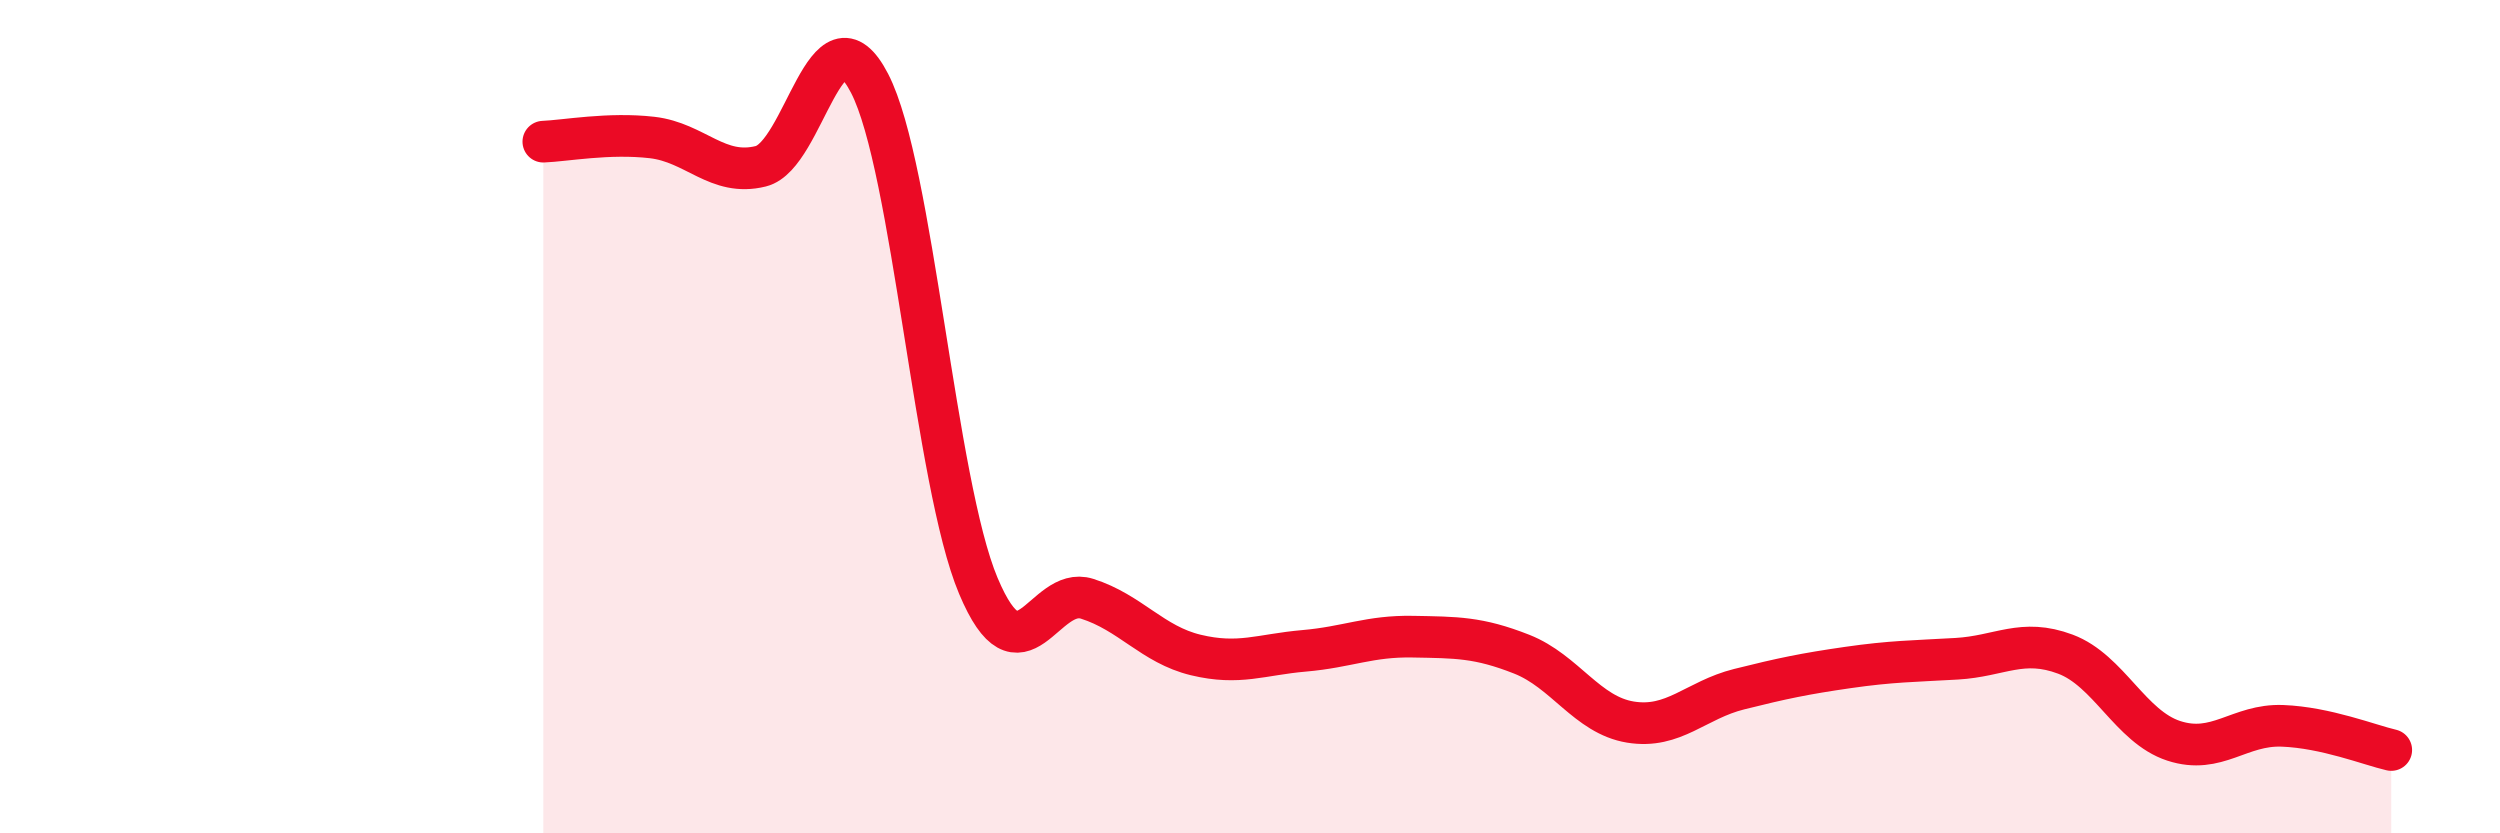
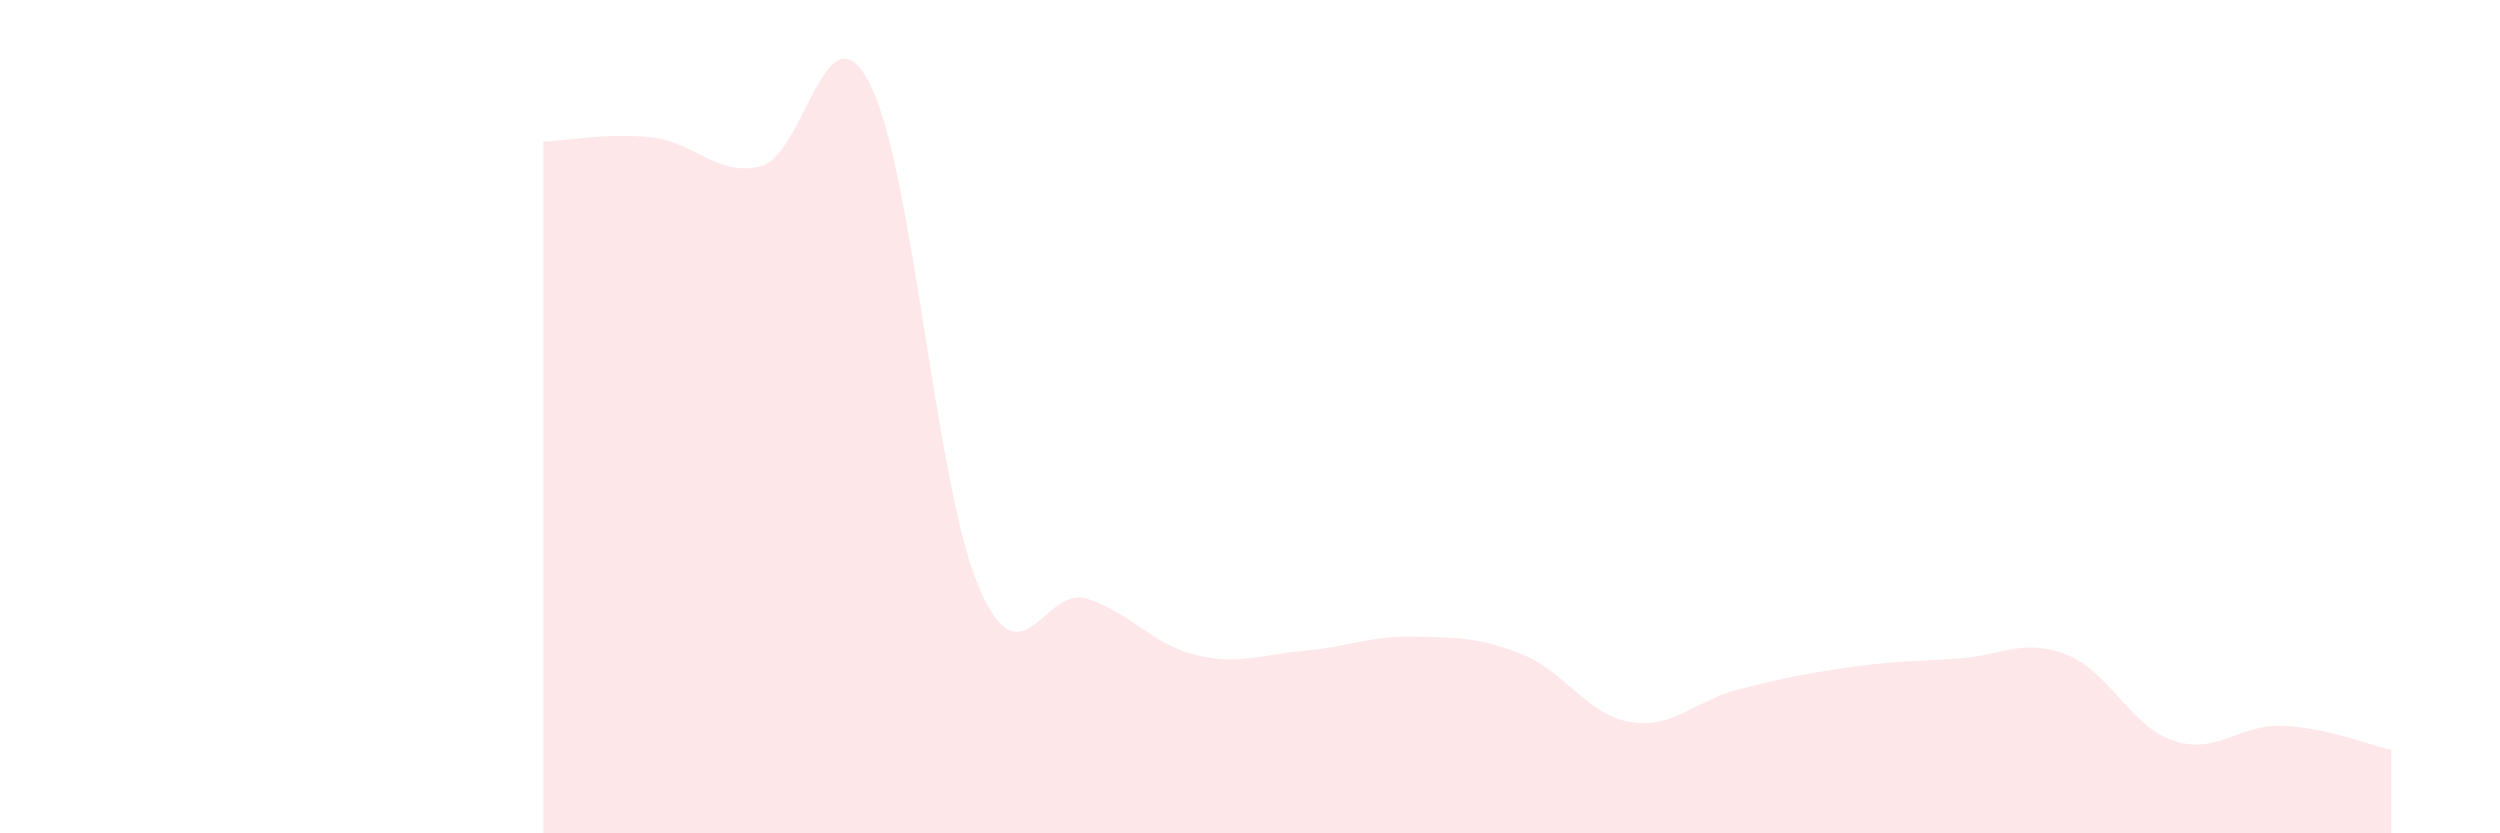
<svg xmlns="http://www.w3.org/2000/svg" width="60" height="20" viewBox="0 0 60 20">
  <path d="M 13.04,3.4 C 13.56,3.38 14.61,3.18 15.65,3.3 C 16.69,3.42 17.22,4.25 18.26,3.99 C 19.3,3.73 19.83,-0.01 20.87,2 C 21.91,4.01 22.44,11.59 23.48,14.06 C 24.52,16.53 25.05,14.04 26.09,14.37 C 27.13,14.7 27.66,15.47 28.7,15.72 C 29.74,15.97 30.26,15.71 31.3,15.62 C 32.34,15.53 32.87,15.26 33.91,15.28 C 34.95,15.3 35.48,15.29 36.52,15.7 C 37.56,16.11 38.09,17.16 39.13,17.33 C 40.17,17.5 40.7,16.8 41.74,16.54 C 42.78,16.28 43.31,16.17 44.35,16.02 C 45.39,15.87 45.92,15.87 46.96,15.81 C 48,15.75 48.53,15.31 49.57,15.7 C 50.61,16.09 51.13,17.44 52.17,17.78 C 53.21,18.12 53.74,17.38 54.78,17.42 C 55.82,17.46 56.87,17.88 57.39,18L57.39 20L13.04 20Z" fill="#EB0A25" opacity="0.1" stroke-linecap="round" stroke-linejoin="round" />
-   <path d="M 13.04,3.4 C 13.56,3.38 14.61,3.18 15.65,3.3 C 16.69,3.42 17.22,4.25 18.26,3.99 C 19.3,3.73 19.83,-0.01 20.87,2 C 21.91,4.01 22.44,11.59 23.48,14.06 C 24.52,16.53 25.05,14.04 26.09,14.37 C 27.13,14.7 27.66,15.47 28.7,15.72 C 29.74,15.97 30.26,15.71 31.3,15.62 C 32.34,15.53 32.87,15.26 33.91,15.28 C 34.95,15.3 35.48,15.29 36.52,15.7 C 37.56,16.11 38.09,17.16 39.13,17.33 C 40.17,17.5 40.7,16.8 41.74,16.54 C 42.78,16.28 43.31,16.17 44.35,16.02 C 45.39,15.87 45.92,15.87 46.96,15.81 C 48,15.75 48.53,15.31 49.57,15.7 C 50.61,16.09 51.13,17.44 52.17,17.78 C 53.21,18.12 53.74,17.38 54.78,17.42 C 55.82,17.46 56.87,17.88 57.39,18" stroke="#EB0A25" stroke-width="1" fill="none" stroke-linecap="round" stroke-linejoin="round" />
</svg>